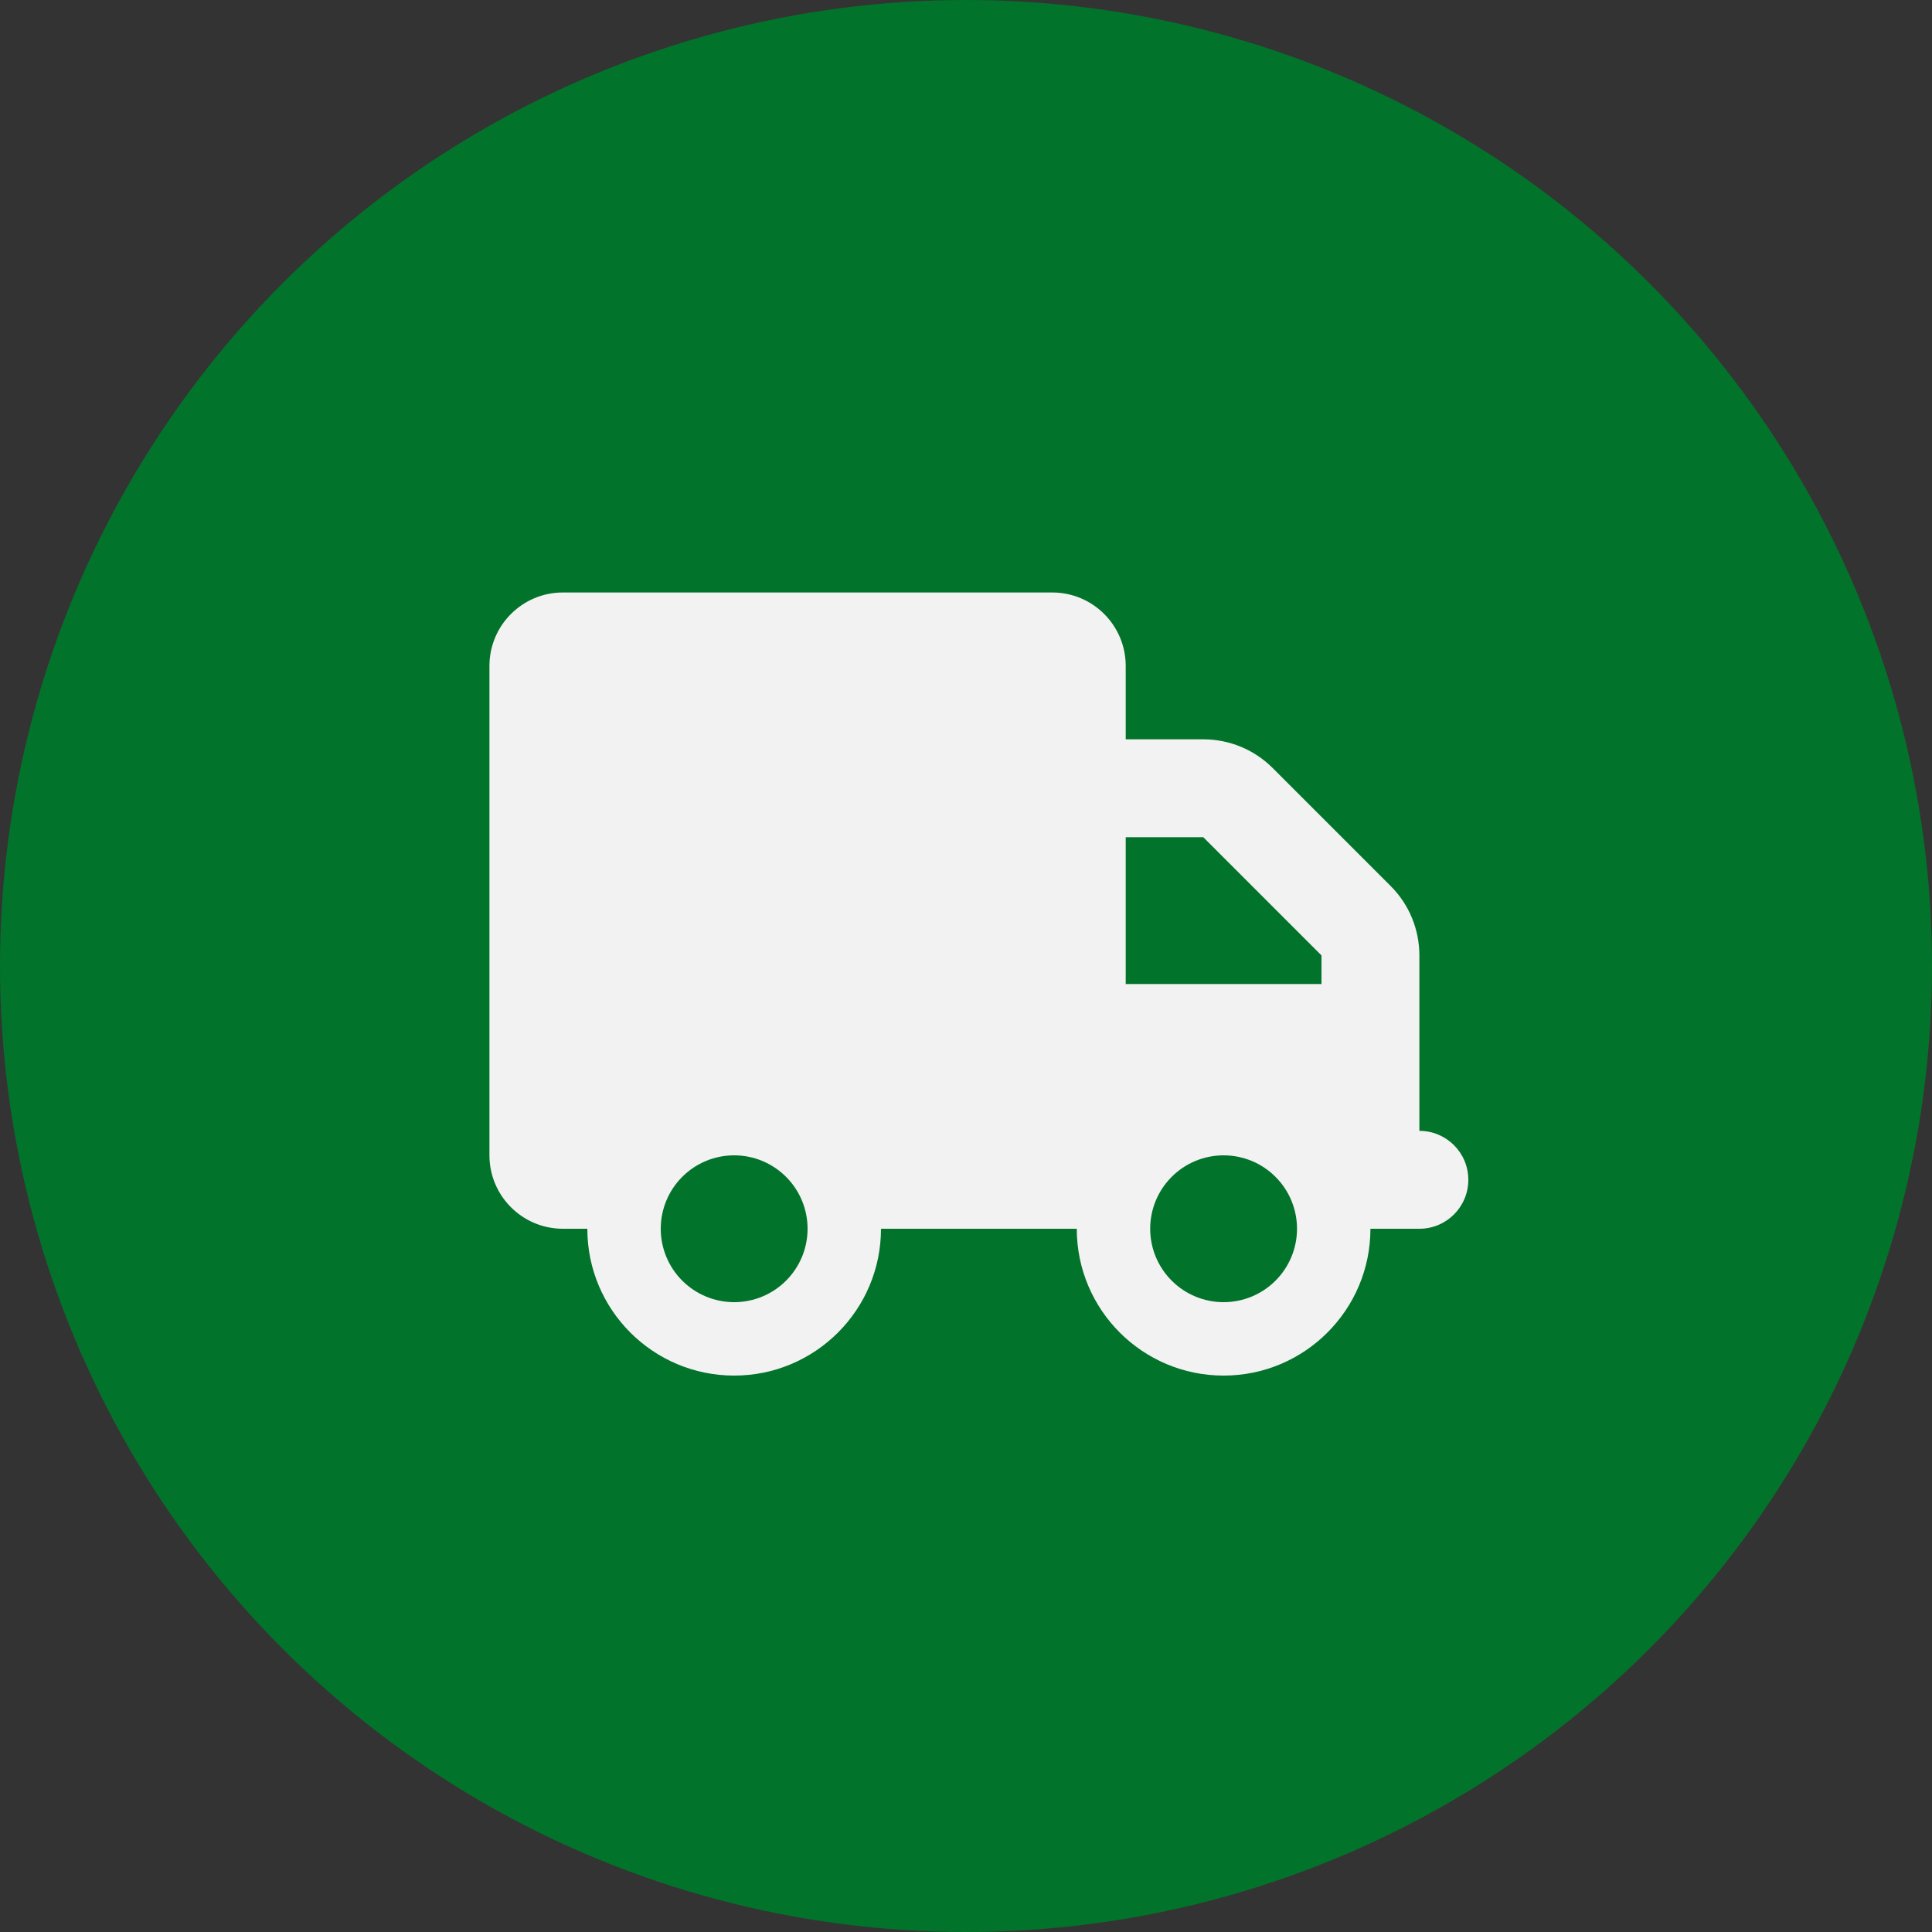
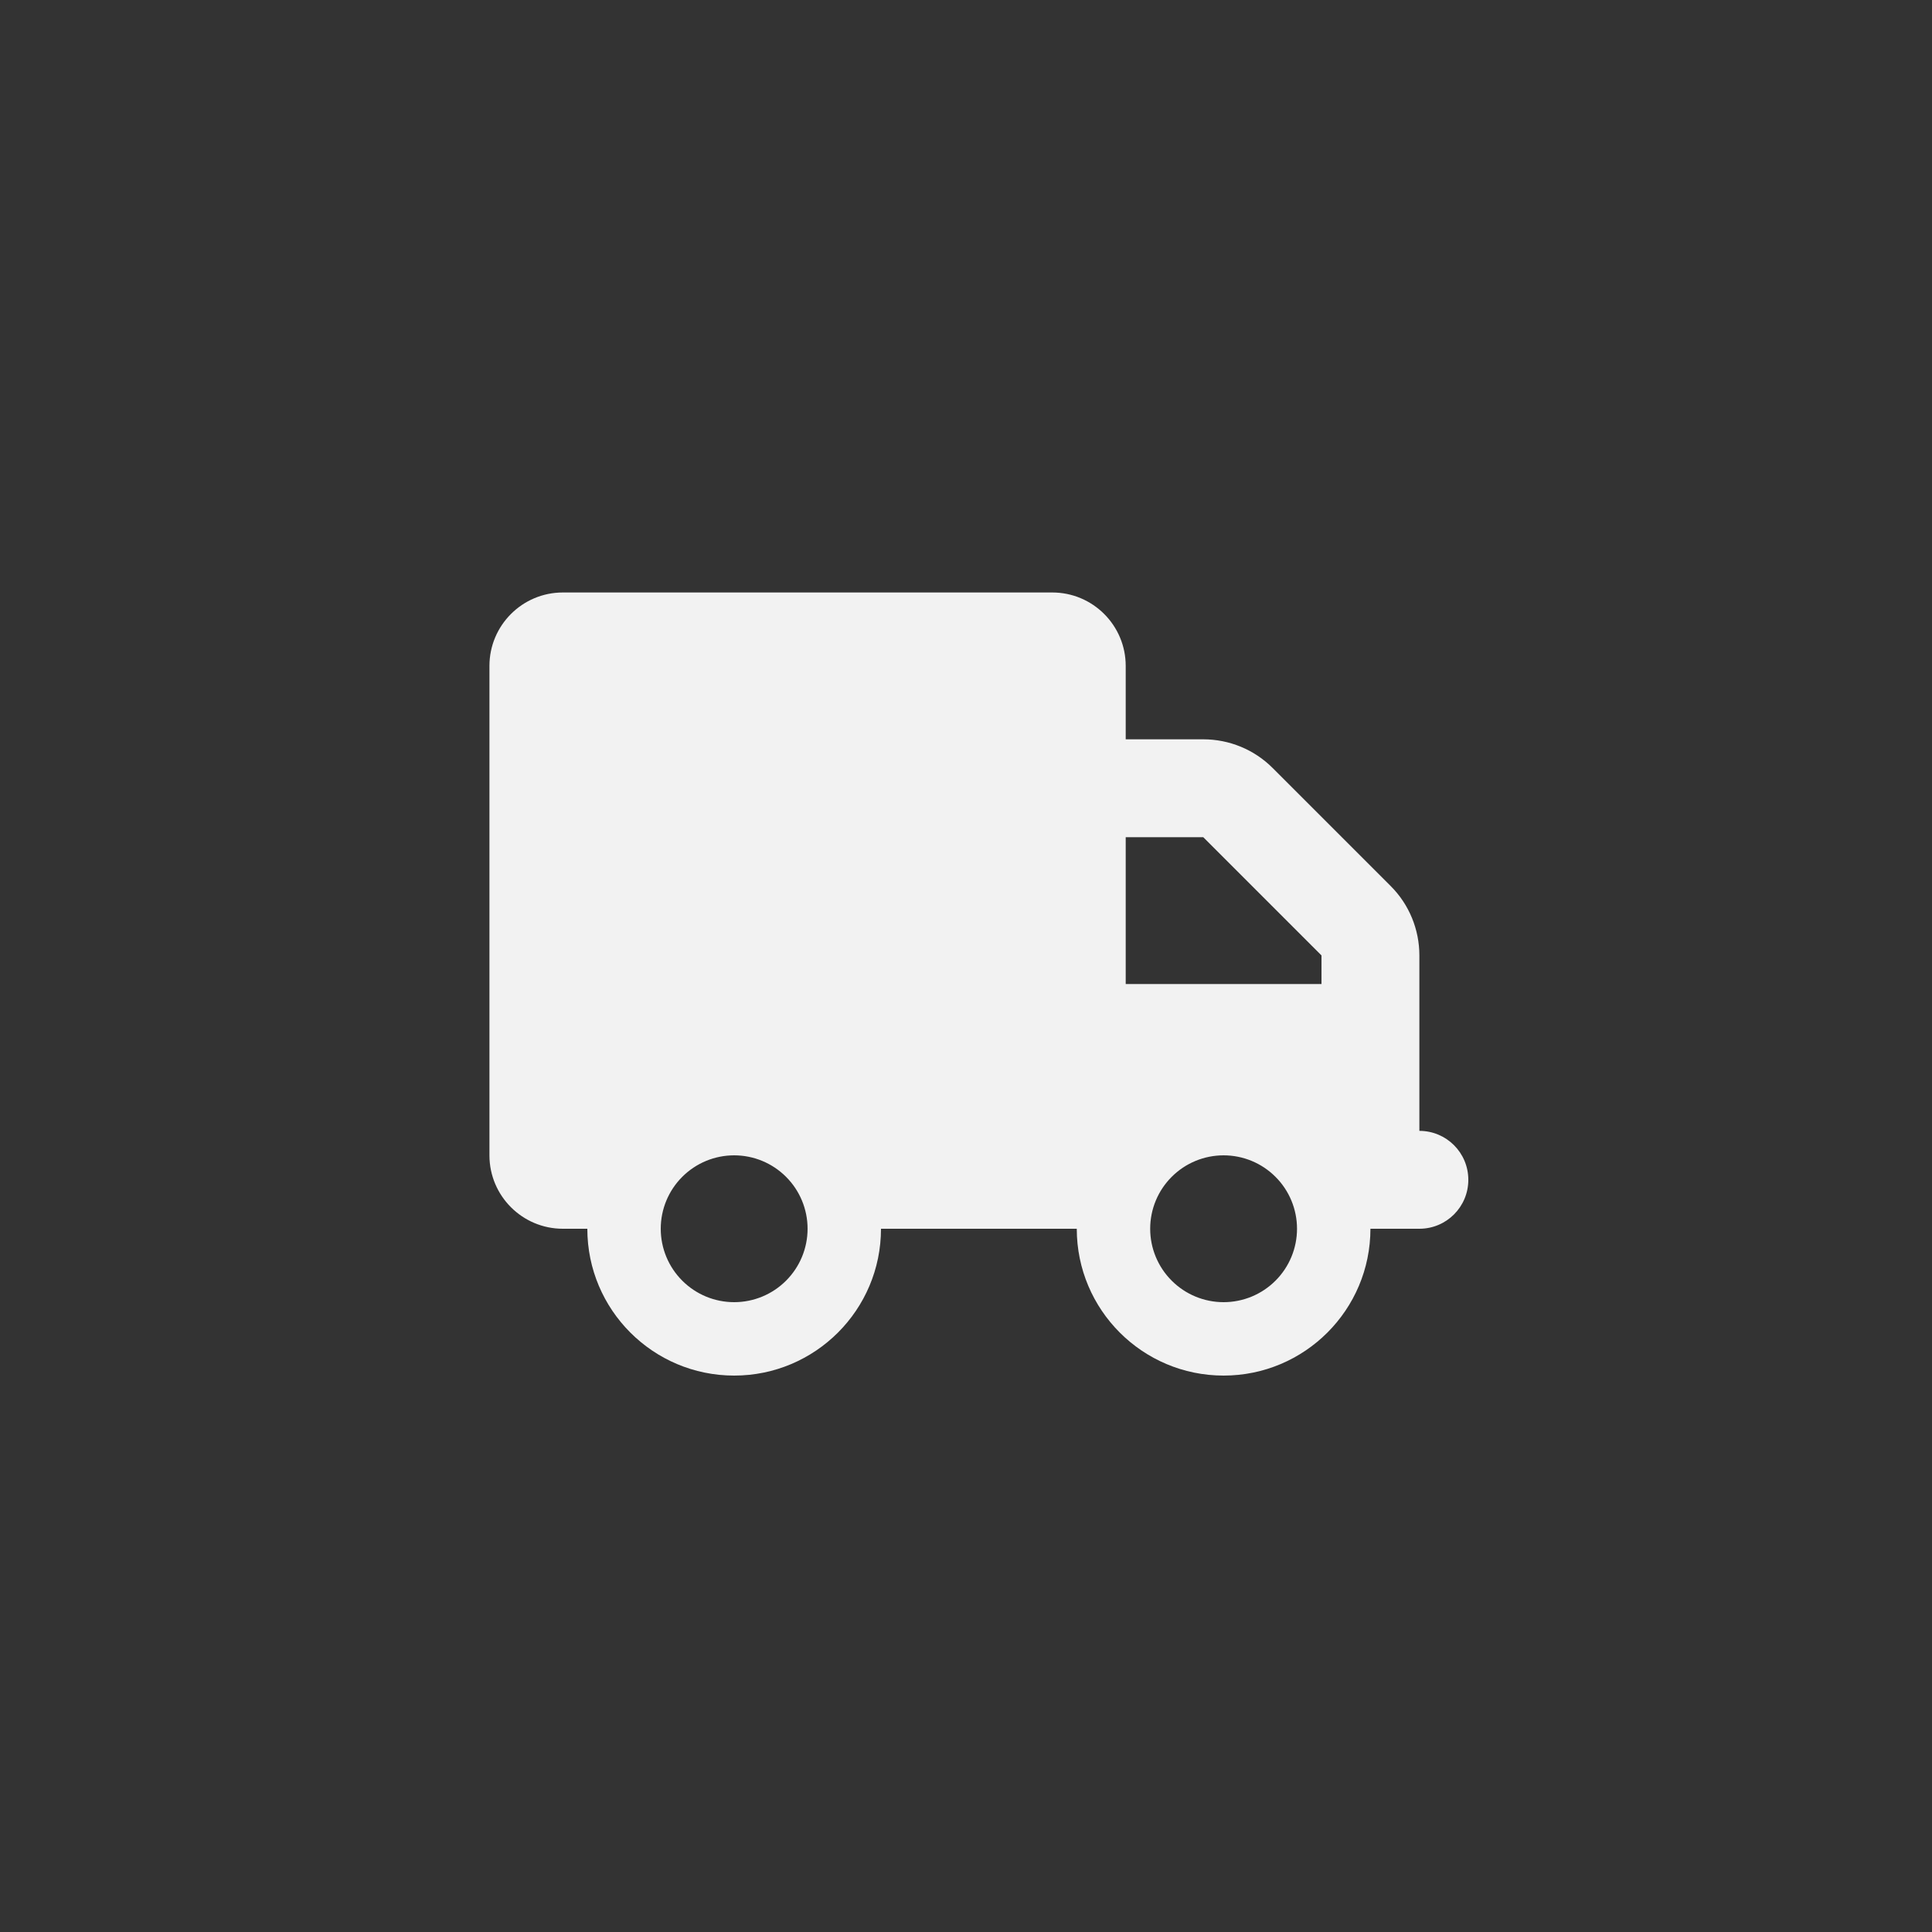
<svg xmlns="http://www.w3.org/2000/svg" width="75" height="75" viewBox="0 0 75 75" fill="none">
  <rect x="0" y="0" width="75" height="75" fill="#333333" stroke="none" />
-   <circle cx="37.5" cy="37.5" r="37.5" fill="#02732A" />
  <g clip-path="url(#clip0_18_10537)">
    <path d="M21.85 23C20.277 23 19 24.277 19 25.85V44.85C19 46.423 20.277 47.7 21.85 47.7H22.8C22.8 50.847 25.353 53.4 28.5 53.4C31.647 53.4 34.2 50.847 34.2 47.7H41.8C41.8 50.847 44.353 53.4 47.5 53.4C50.647 53.4 53.2 50.847 53.2 47.7H55.1C56.151 47.7 57 46.851 57 45.8C57 44.749 56.151 43.9 55.1 43.9V40.1V38.2V37.09C55.1 36.08 54.702 35.112 53.99 34.4L49.4 29.81C48.688 29.098 47.72 28.7 46.71 28.7H43.7V25.85C43.7 24.277 42.423 23 40.85 23H21.85ZM43.7 32.5H46.71L51.3 37.09V38.2H43.7V32.5ZM25.65 47.7C25.65 46.944 25.95 46.219 26.485 45.685C27.019 45.15 27.744 44.85 28.5 44.85C29.256 44.85 29.981 45.15 30.515 45.685C31.05 46.219 31.35 46.944 31.35 47.7C31.35 48.456 31.05 49.181 30.515 49.715C29.981 50.25 29.256 50.55 28.5 50.55C27.744 50.55 27.019 50.25 26.485 49.715C25.95 49.181 25.65 48.456 25.65 47.7ZM47.5 44.85C48.256 44.85 48.981 45.15 49.515 45.685C50.05 46.219 50.35 46.944 50.35 47.7C50.35 48.456 50.05 49.181 49.515 49.715C48.981 50.25 48.256 50.55 47.5 50.55C46.744 50.55 46.019 50.25 45.485 49.715C44.95 49.181 44.65 48.456 44.65 47.7C44.65 46.944 44.95 46.219 45.485 45.685C46.019 45.15 46.744 44.85 47.5 44.85Z" fill="#F2F2F2" />
  </g>
  <defs>
    <clipPath id="clip0_18_10537">
      <rect width="38" height="30.4" fill="white" transform="translate(19 23)" />
    </clipPath>
  </defs>
</svg>